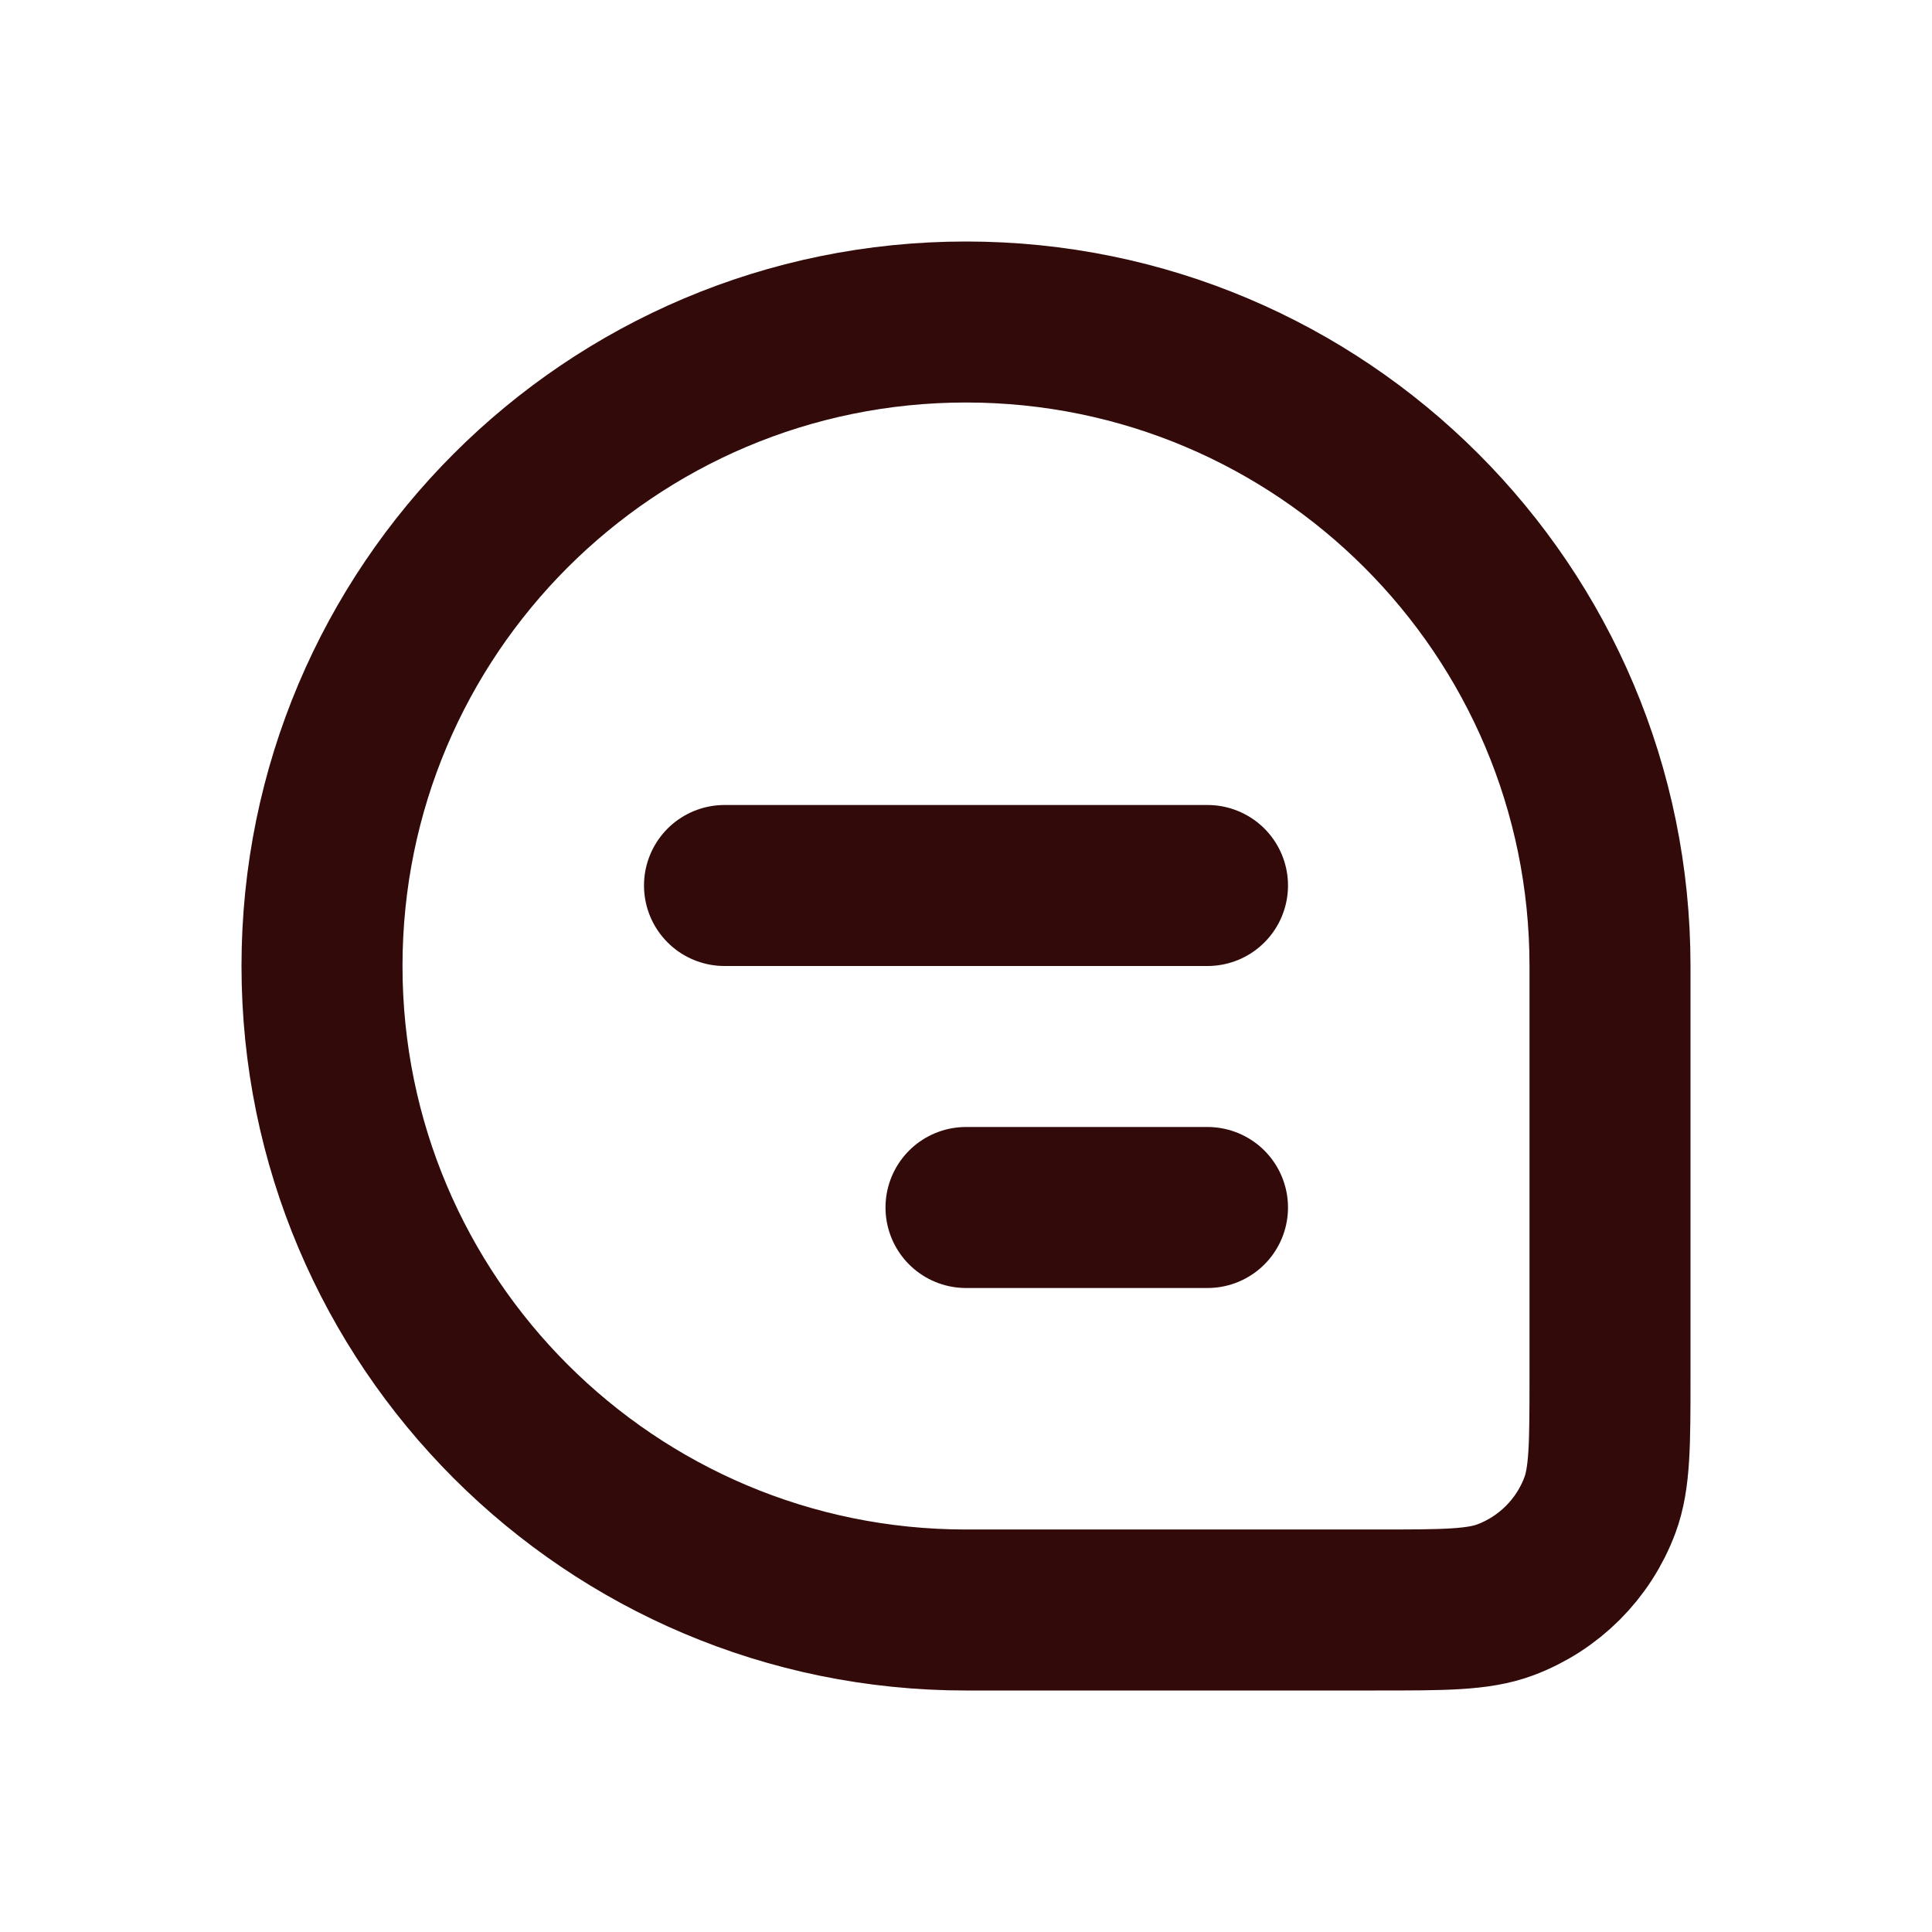
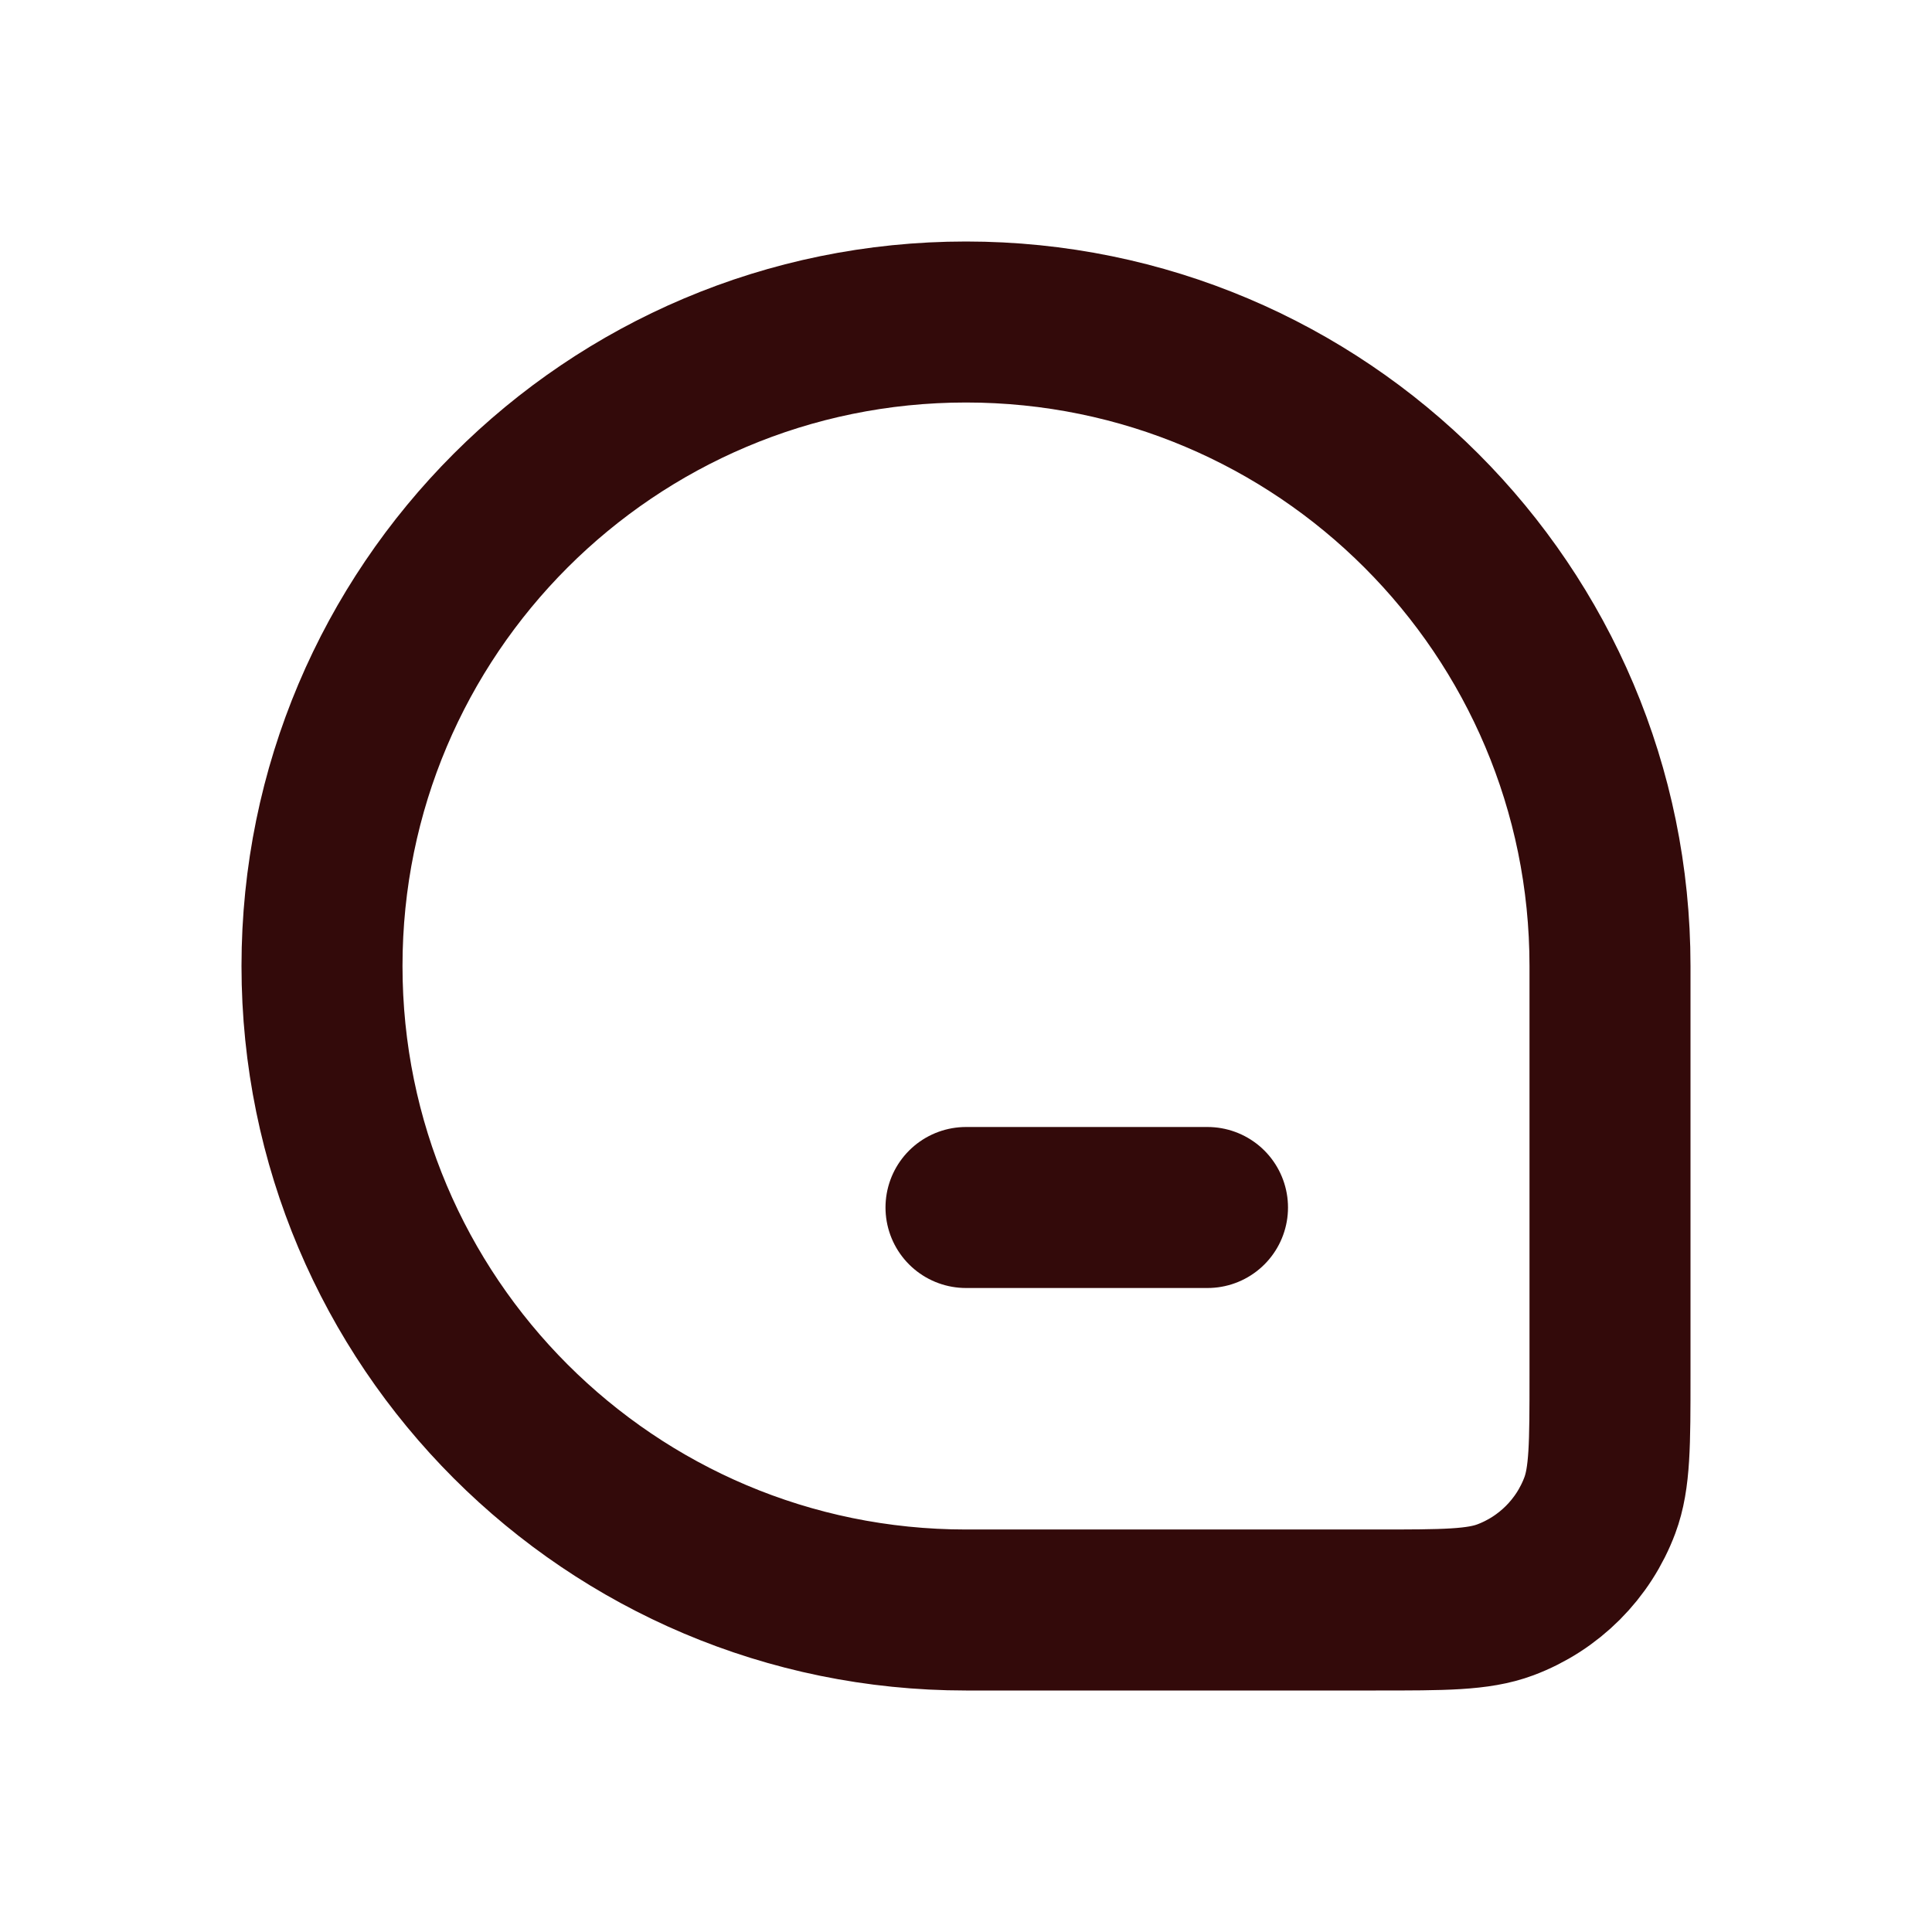
<svg xmlns="http://www.w3.org/2000/svg" width="24" height="24" viewBox="0 0 24 24" fill="none">
  <path d="M4 12C4 7.582 7.582 4 12 4V4C16.418 4 20 7.582 20 12V17.091C20 17.938 20 18.361 19.874 18.699C19.671 19.242 19.242 19.671 18.699 19.874C18.361 20 17.938 20 17.091 20H12C7.582 20 4 16.418 4 12V12Z" stroke="#330A0A" stroke-width="2" />
-   <path d="M9 11L15 11" stroke="#330A0A" stroke-width="2" stroke-linecap="round" stroke-linejoin="round" />
  <path d="M12 15H15" stroke="#330A0A" stroke-width="2" stroke-linecap="round" stroke-linejoin="round" />
</svg>